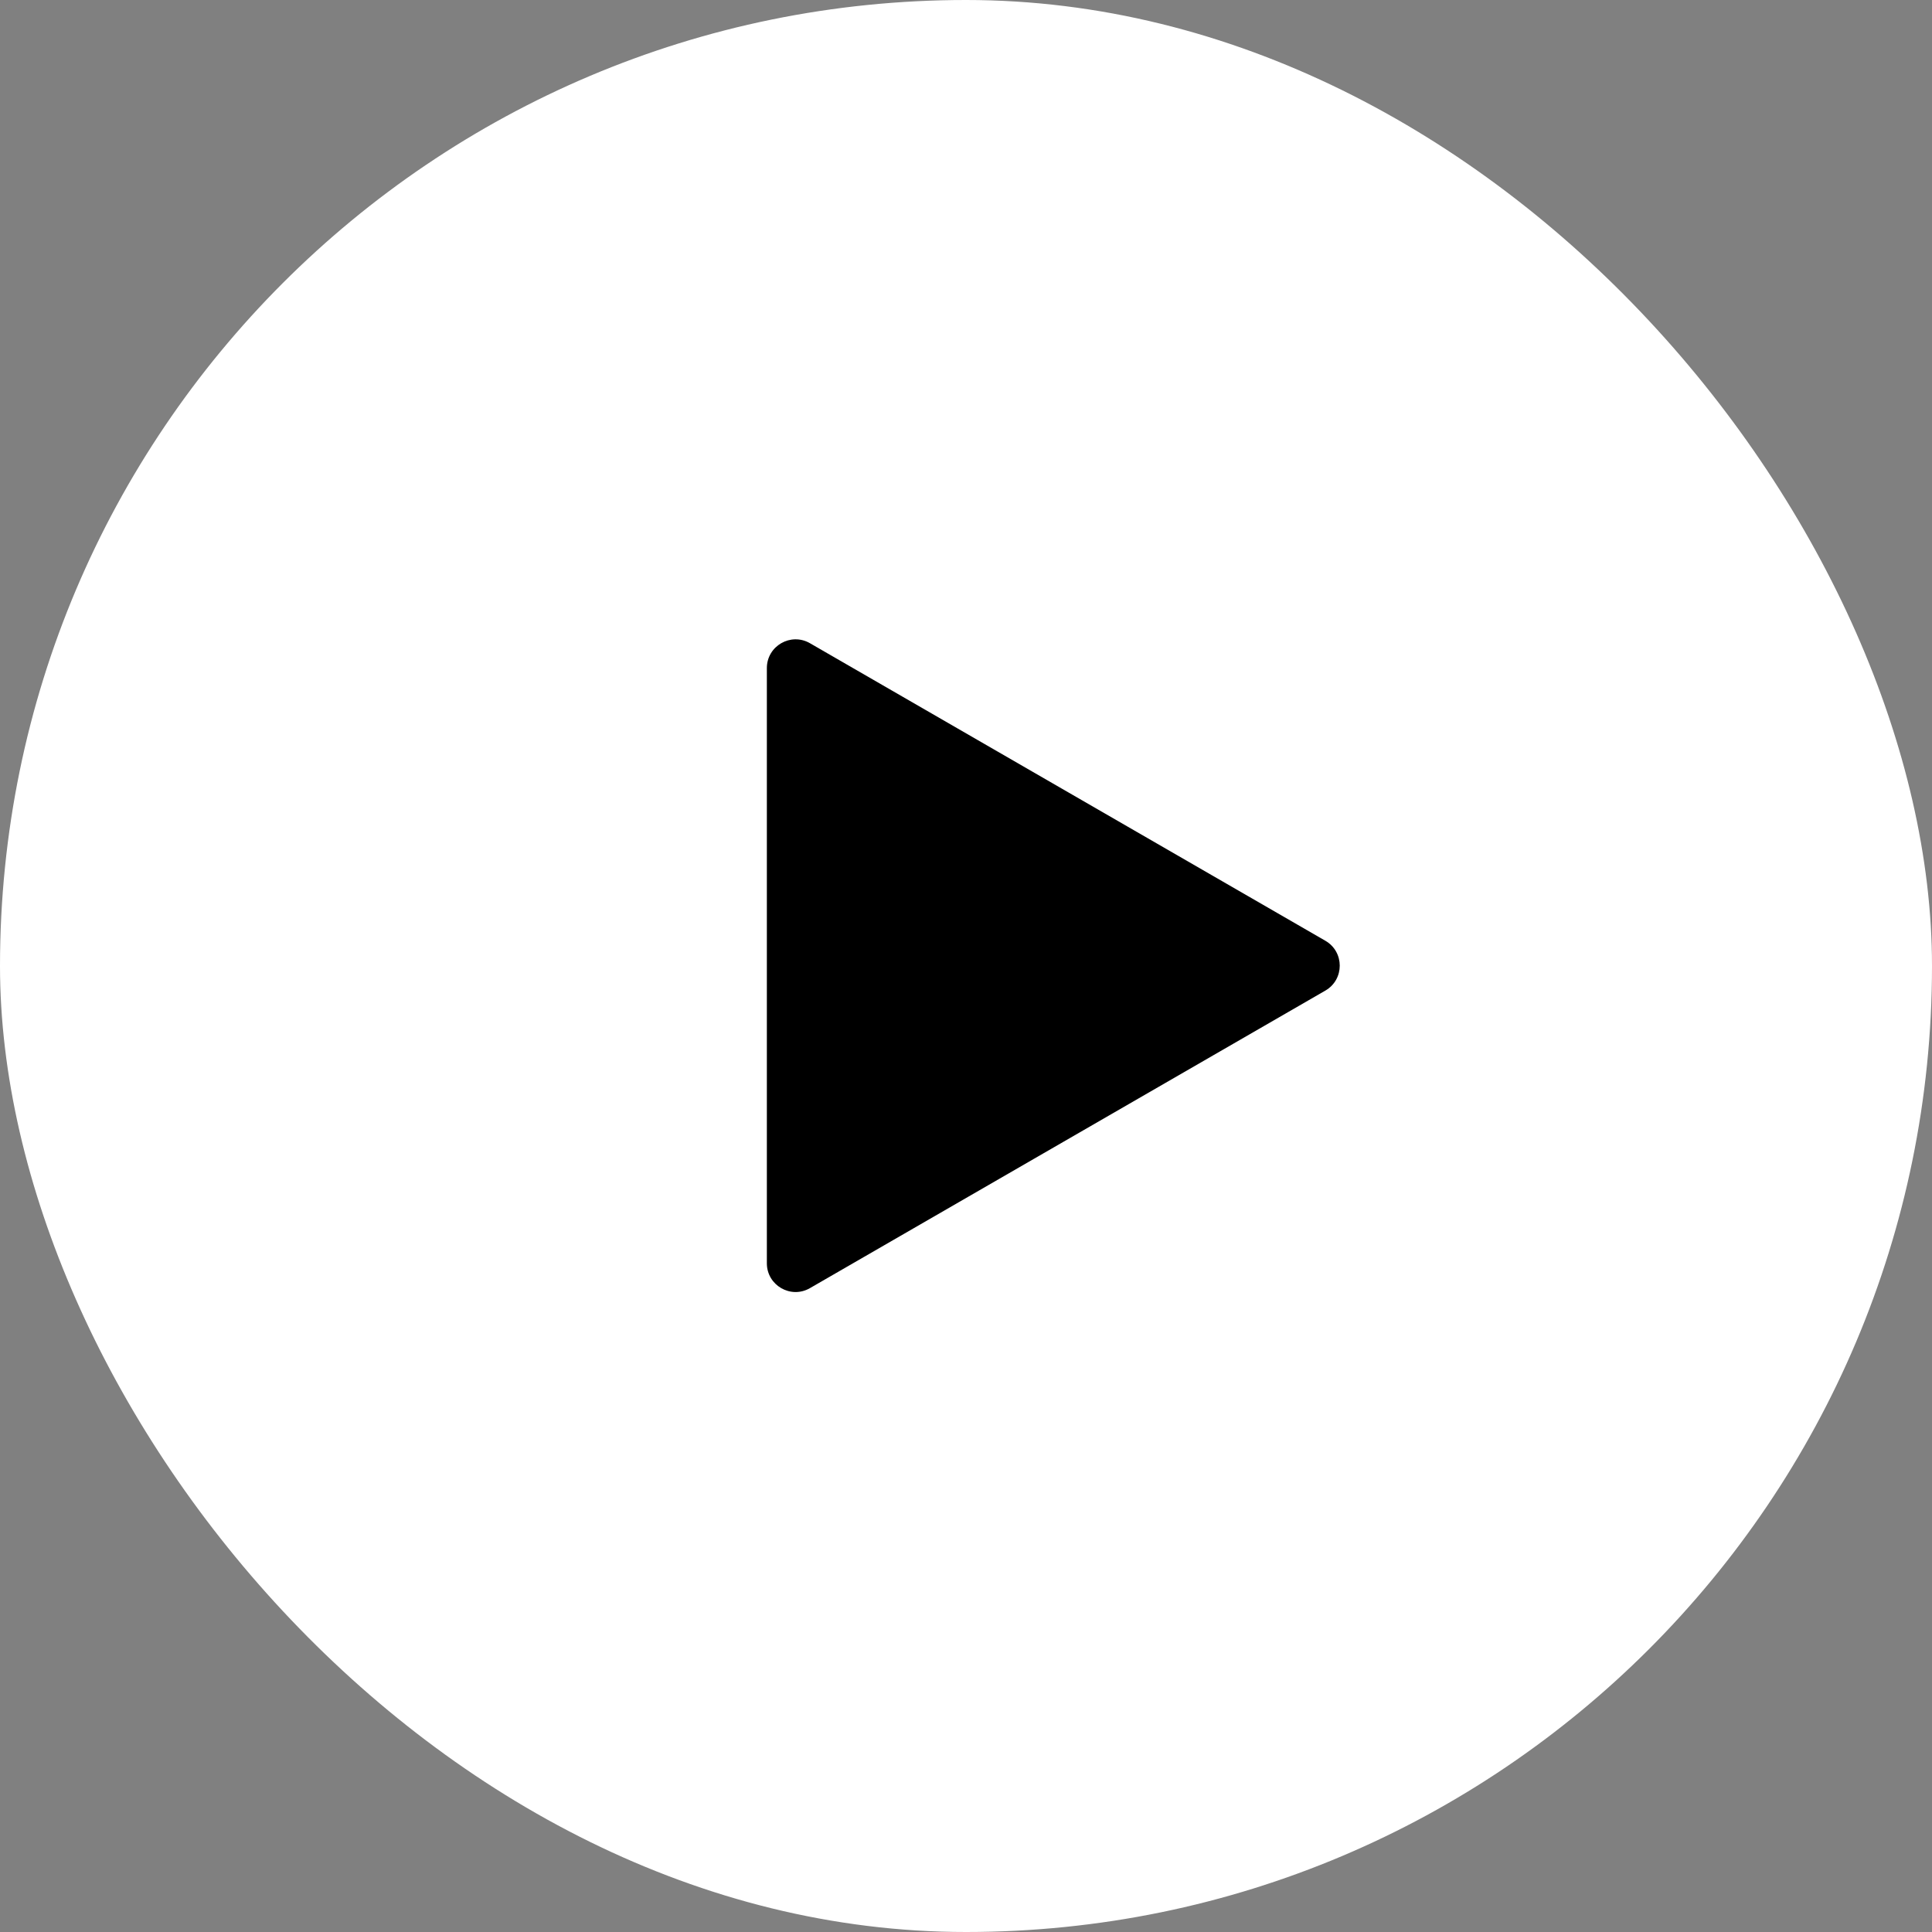
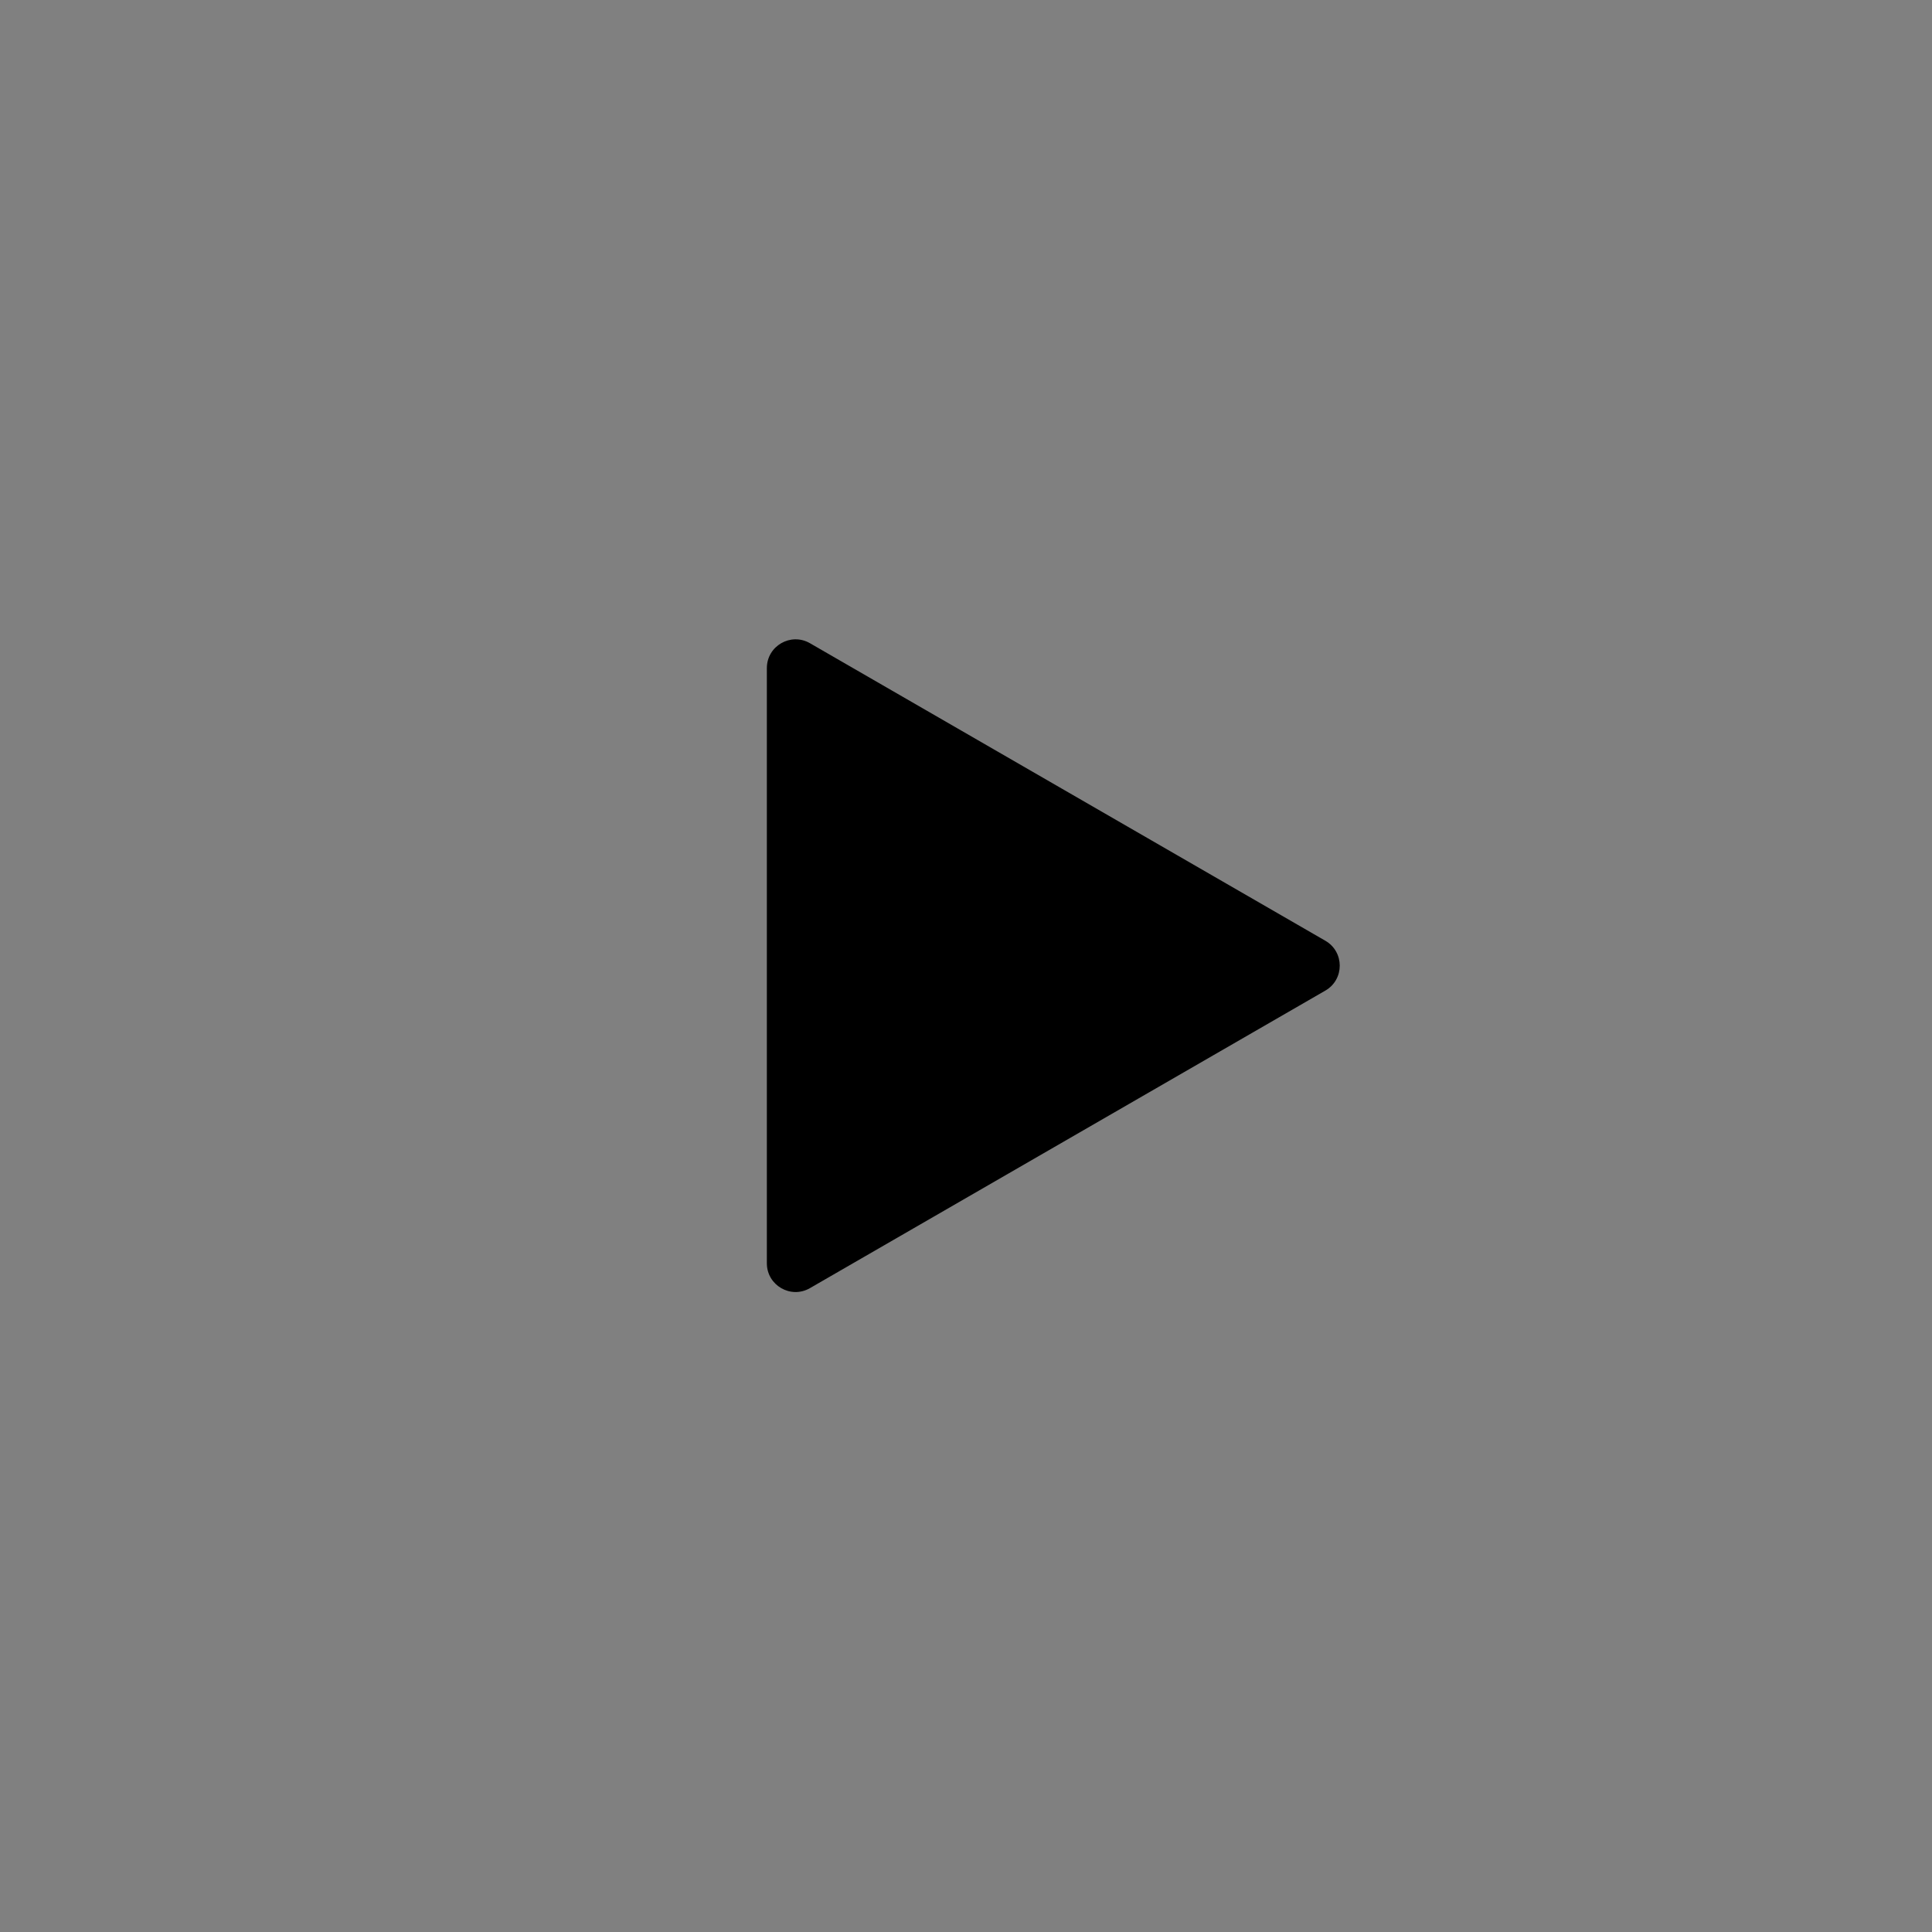
<svg xmlns="http://www.w3.org/2000/svg" width="53" height="53" viewBox="0 0 53 53" fill="none">
  <rect x="0" y="0" width="53" height="53" fill="#808080" stroke="none" />
-   <rect width="53" height="53" rx="26.5" fill="white" />
  <path d="M36.359 25.808C36.884 26.112 36.884 26.87 36.359 27.174L22.219 35.337C21.693 35.641 21.037 35.261 21.037 34.655L21.037 18.328C21.037 17.721 21.693 17.342 22.219 17.645L36.359 25.808Z" fill="black" />
</svg>